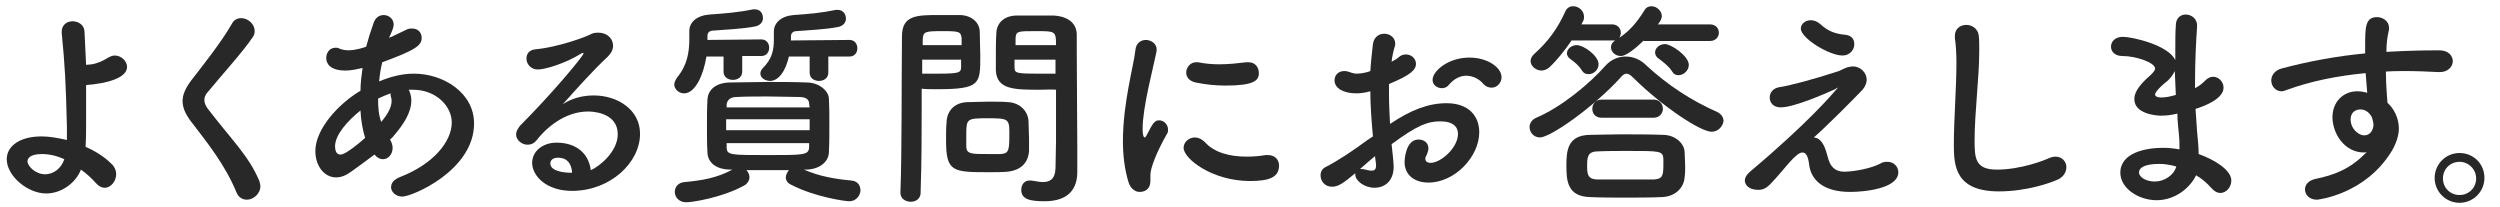
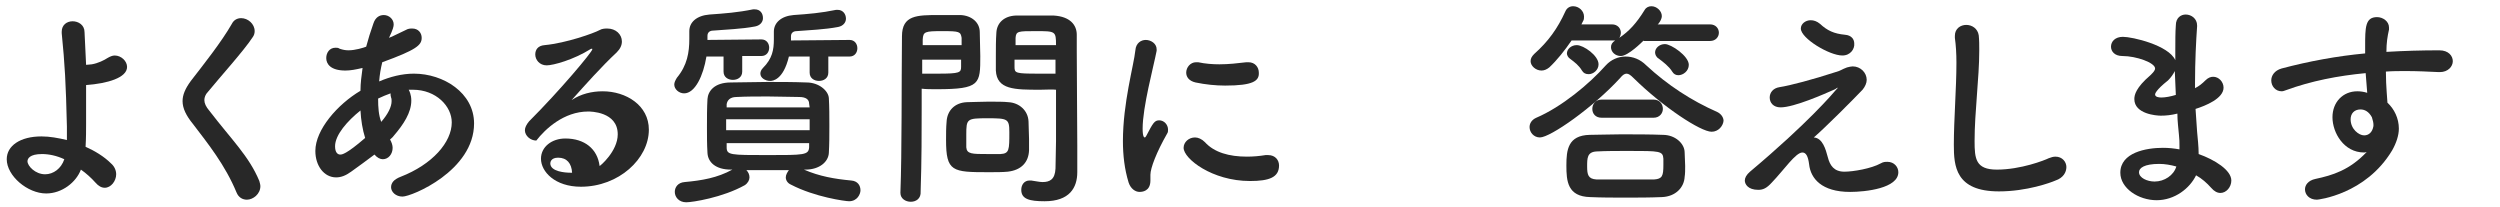
<svg xmlns="http://www.w3.org/2000/svg" version="1.1" id="レイヤー_1" x="0px" y="0px" viewBox="0 0 482 40" style="enable-background:new 0 0 482 40;" xml:space="preserve">
  <style type="text/css">
	.st0{fill:#282828;}
</style>
  <g>
    <path class="st0" d="M8.9,37.3c-3.6,0-7.6-3.4-7.6-6.6c0-2.6,2.6-4.4,6.7-4.4c1.6,0,3.2,0.3,4.9,0.7c0-0.9,0-1.8,0-2.6   c-0.2-8.4-0.4-12-1-18c0-0.1,0-0.2,0-0.3c0-1.3,1-2,2.1-2s2.3,0.7,2.3,2.1c0.1,2.1,0.2,4.2,0.3,6.3c0.4,0,0.8-0.1,1.1-0.1   c1.2-0.2,2.4-0.8,3-1.2c0.5-0.3,1-0.5,1.4-0.5c1.3,0,2.4,1.1,2.4,2.2c0,2.1-3.8,3.2-7.9,3.5c0,2.2,0,4.6,0,7.5c0,1.1,0,2.8-0.1,4.4   c1.8,0.8,3.6,1.9,4.9,3.2c0.7,0.6,1,1.4,1,2.1c0,1.3-1,2.6-2.2,2.6c-0.6,0-1.2-0.3-1.8-1c-0.8-0.9-1.8-1.8-2.8-2.5   C14.7,35.1,12,37.3,8.9,37.3z M8.1,29.7c-2.4,0-2.8,0.9-2.8,1.4c0,0.9,1.5,2.5,3.4,2.5c1.6,0,3.1-1.1,3.7-2.9   C10.9,30,9.4,29.7,8.1,29.7z" />
    <path class="st0" d="M47.6,38.5c-0.8,0-1.6-0.4-2-1.4c-2.2-5.3-5.5-9.4-8.4-13.2c-1.3-1.6-2-3-2-4.4c0-1.2,0.5-2.4,1.6-3.9   c2.4-3.1,5.9-7.5,7.9-11c0.4-0.8,1.1-1.1,1.8-1.1c1.3,0,2.6,1.1,2.6,2.5c0,0.4-0.1,0.8-0.4,1.2C47,9.8,42.3,15,40.1,17.7   c-0.5,0.5-0.7,1.1-0.7,1.6c0,0.6,0.3,1.3,1,2.1C44.7,27,48,30.1,50,34.9c0.1,0.4,0.2,0.7,0.2,1C50.2,37.4,48.8,38.5,47.6,38.5z" />
    <path class="st0" d="M67.7,33.1c-1.1,0.8-2,1.1-2.9,1.1c-2.3,0-4-2.2-4-5.1c0-4.1,4.3-9,8.7-11.6c0-1.5,0.2-2.9,0.4-4.4   c-1.3,0.3-2.3,0.5-3.3,0.5c-2.9,0-3.7-1.3-3.7-2.4c0-1,0.6-2,1.8-2c0.3,0,0.5,0,0.8,0.2c0.6,0.2,1.1,0.3,1.7,0.3   c1.3,0,2.9-0.5,3.4-0.7C71,7.5,71.4,6.2,72,4.5c0.4-1.2,1.2-1.6,2-1.6c1,0,1.9,0.8,1.9,1.8c0,0.4-0.1,0.9-0.9,2.6   c1.2-0.5,2.3-1.1,3.2-1.5c0.5-0.3,0.9-0.3,1.3-0.3c1.1,0,1.8,0.8,1.8,1.8c0,1.4-1,2.3-7.6,4.7c-0.3,1.2-0.5,2.4-0.6,3.7   c2.1-0.9,4.4-1.5,6.7-1.5c5.7,0,11.6,3.7,11.6,9.6c0,9.1-12,14.1-13.8,14.1c-1.3,0-2.2-0.9-2.2-1.8c0-0.8,0.5-1.5,1.8-2   c6.2-2.4,9.9-6.7,9.9-10.5c0-3.1-3-6.3-7.5-6.3c-0.3,0-0.5,0-0.8,0c0.1,0.2,0.5,0.9,0.5,2.1c0,2.3-1.5,4.6-3.4,6.8   c-0.2,0.3-0.5,0.5-0.7,0.7c0.3,0.5,0.5,1.1,0.5,1.6c0,1.2-0.8,2.2-1.9,2.2c-0.5,0-1.1-0.3-1.6-0.9C70.6,31,69.1,32.1,67.7,33.1z    M69.5,21.3c-2.5,2-4.9,4.7-4.9,6.9c0,1.2,0.5,1.6,1,1.6c0.3,0,1.1,0,4.8-3.2C69.9,25,69.6,23.2,69.5,21.3z M73.5,23.5   c1.3-1.5,2-2.9,2-4c0-0.2,0-0.5-0.1-0.7c-0.1-0.3-0.1-0.5-0.1-0.8c-0.8,0.3-1.6,0.6-2.4,1C72.9,20.7,73,22.2,73.5,23.5L73.5,23.5z" />
-     <path class="st0" d="M119.1,25.9c0-4.4-5.3-4.4-5.7-4.4c-4.7,0-8.3,3.4-10,5.6c-0.5,0.6-1.1,0.8-1.7,0.8c-1.1,0-2.2-0.9-2.2-2   c0-0.5,0.3-1.1,0.8-1.7c6-6,12.2-13.4,12.2-13.9c0-0.1,0-0.1-0.1-0.1s-0.2,0-0.3,0.1c-3.2,2-7.1,3.1-8.4,3.1   c-1.4,0-2.2-1.1-2.2-2.1c0-0.9,0.5-1.7,1.8-1.8c4.2-0.4,9.5-2.3,10.6-2.9c0.5-0.3,1.1-0.3,1.5-0.3c1.6,0,2.8,1.1,2.8,2.5   c0,0.7-0.3,1.4-1,2.1c-2.9,2.7-6.1,6.3-8.7,9.2c1.8-1.2,3.9-1.7,6-1.7c4.5,0,8.9,2.7,8.9,7.4c0,5.6-5.8,11-13.1,11   c-5,0-7.7-2.9-7.7-5.4c0-2.3,2.1-3.9,4.7-3.9c3.7,0,6.2,2,6.6,5.3C115.6,32.1,119.1,29.2,119.1,25.9z M107.6,30.4   c-1.4,0-1.5,0.9-1.5,1.1c0,1.6,2.9,1.8,3.9,1.8c0.1,0,0.2,0,0.3,0C110.2,31.5,109.3,30.4,107.6,30.4z" />
+     <path class="st0" d="M119.1,25.9c0-4.4-5.3-4.4-5.7-4.4c-4.7,0-8.3,3.4-10,5.6c-1.1,0-2.2-0.9-2.2-2   c0-0.5,0.3-1.1,0.8-1.7c6-6,12.2-13.4,12.2-13.9c0-0.1,0-0.1-0.1-0.1s-0.2,0-0.3,0.1c-3.2,2-7.1,3.1-8.4,3.1   c-1.4,0-2.2-1.1-2.2-2.1c0-0.9,0.5-1.7,1.8-1.8c4.2-0.4,9.5-2.3,10.6-2.9c0.5-0.3,1.1-0.3,1.5-0.3c1.6,0,2.8,1.1,2.8,2.5   c0,0.7-0.3,1.4-1,2.1c-2.9,2.7-6.1,6.3-8.7,9.2c1.8-1.2,3.9-1.7,6-1.7c4.5,0,8.9,2.7,8.9,7.4c0,5.6-5.8,11-13.1,11   c-5,0-7.7-2.9-7.7-5.4c0-2.3,2.1-3.9,4.7-3.9c3.7,0,6.2,2,6.6,5.3C115.6,32.1,119.1,29.2,119.1,25.9z M107.6,30.4   c-1.4,0-1.5,0.9-1.5,1.1c0,1.6,2.9,1.8,3.9,1.8c0.1,0,0.2,0,0.3,0C110.2,31.5,109.3,30.4,107.6,30.4z" />
    <path class="st0" d="M143.1,10.9l0,2.9c0,1.1-0.9,1.6-1.8,1.6s-1.8-0.5-1.8-1.6l0-2.9h-3.3c-0.6,3.7-2.2,7.1-4.3,7.1   c-1,0-1.9-0.8-1.9-1.7c0-0.4,0.2-0.8,0.5-1.3c2-2.4,2.4-4.9,2.4-7.5c0-0.5,0-0.9,0-1.4c0,0,0,0,0-0.1c0-1.7,1.4-3,3.9-3.2   c2.9-0.2,5.5-0.4,8.4-1c0.1,0,0.3,0,0.3,0c1.1,0,1.6,0.8,1.6,1.7c0,0.7-0.5,1.4-1.5,1.6c-2.6,0.5-5.7,0.6-8.1,0.8   c-0.7,0-1.1,0.4-1.1,1c0,0.3,0,0.5,0,0.8l10.4-0.1c1,0,1.5,0.8,1.5,1.6c0,0.8-0.5,1.6-1.5,1.6H143.1z M155,32.7   c3,1.3,5.9,1.8,9.1,2.1c1.3,0.1,1.8,1,1.8,1.9c0,0.7-0.6,2.1-2.2,2.1c-0.7,0-6.6-0.8-11.2-3.2c-0.7-0.3-1-0.9-1-1.4   c0-0.5,0.3-1,0.6-1.4c-1.4,0-2.8,0-4.1,0c-1.4,0-2.7,0-4.1,0c0.4,0.4,0.6,0.9,0.6,1.4c0,0.5-0.3,1.1-0.9,1.5   c-4.3,2.4-10.1,3.3-11.3,3.3c-1.4,0-2.2-1-2.2-2c0-0.9,0.6-1.8,1.9-1.9c3.3-0.3,6.3-0.8,9.2-2.4l-0.3,0c-2.9,0-4.4-1.4-4.5-3.2   c-0.1-1.6-0.1-3.3-0.1-4.9c0-1.9,0-3.8,0.1-5.5c0.1-1.5,1.3-3.2,4.5-3.2c2.4,0,4.7-0.1,7.1-0.1c2.4,0,4.9,0,7.5,0.1   c2.4,0,4.2,1.6,4.3,3c0.1,1.7,0.1,3.5,0.1,5.3s0,3.6-0.1,5.3c-0.1,1.7-1.8,3.2-4.5,3.2L155,32.7z M140,23v2.1h16.1   c0-0.7,0-1.4,0-2.1H140z M156,20c0-0.8-0.6-1.3-1.9-1.3c-1.9,0-3.9-0.1-6-0.1c-2.1,0-4.2,0-6.1,0.1c-1.3,0-1.8,0.7-1.9,1.4v0.6h16   L156,20z M140.1,27.6v0.8c0,1.5,0.7,1.5,7.9,1.5c7,0,7.9,0,8-1.5c0-0.3,0-0.5,0-0.8H140.1z M159.7,10.9l0,3.1   c0,1.1-0.9,1.6-1.8,1.6c-0.9,0-1.8-0.5-1.8-1.6l0-3.1h-4c-1.1,4.6-3.2,4.7-3.6,4.7c-1,0-1.9-0.6-1.9-1.4c0-0.3,0.1-0.7,0.5-1.1   c1.8-1.8,2.1-3.5,2.1-5.5c0-0.4,0-0.9,0-1.4c0,0,0,0,0-0.1c0-1.7,1.4-3,3.8-3.2c2.9-0.2,5.3-0.4,8.2-1c0.1,0,0.2,0,0.3,0   c1,0,1.6,0.8,1.6,1.7c0,0.7-0.5,1.4-1.5,1.6C159,5.7,156,5.8,153.6,6c-0.6,0-1.1,0.3-1.1,1c0,0.3,0,0.5,0,0.8l11.3-0.1   c1,0,1.5,0.8,1.5,1.6c0,0.8-0.5,1.6-1.5,1.6H159.7z" />
    <path class="st0" d="M175.6,38.9c-1,0-2-0.6-2-1.7c0,0,0,0,0-0.1c0.3-7.7,0.2-21,0.3-30.1c0-4.1,2.9-4.1,7.2-4.1c1.6,0,3.3,0,4.1,0   c2.1,0.1,3.7,1.4,3.7,3.3c0,1.5,0.1,3.1,0.1,4.6c0,5.4,0,6.4-8.4,6.4c-1.1,0-2.1,0-2.9-0.1c0,1.1,0,2.4,0,3.7   c0,4.5,0,10.2-0.2,16.1C177.6,38.3,176.6,38.9,175.6,38.9z M185.4,8.7c0-0.5,0-1,0-1.4C185.2,6.1,185,6,181.7,6   c-3.4,0-3.7,0.1-3.8,1.6c0,0.3,0,0.7,0,1.1H185.4z M177.8,11.5v2.7c0.6,0,1.8,0,3.1,0c4.1,0,4.4-0.2,4.4-1.3c0-0.4,0-0.9,0-1.4   H177.8z M194.3,33.1c-1,0.1-2.3,0.1-3.7,0.1c-7,0-8.2-0.1-8.2-6.2c0-1.2,0-2.4,0.1-3.5c0.1-2.2,1.6-3.7,3.9-3.8   c1,0,2.6-0.1,4.1-0.1c1.6,0,3.1,0,3.9,0.1c2.1,0.1,3.8,1.6,3.9,3.7c0,1.1,0.1,2.3,0.1,3.4c0,0.7,0,1.5,0,2.2   C198.3,31.3,196.9,32.8,194.3,33.1z M194.6,25.5c0-2.6-0.3-2.7-4.2-2.7c-4,0-4.1,0.1-4.1,3.2c0,0.8,0,1.7,0,2.4   c0.1,1.3,1.1,1.3,4.1,1.3c1,0,1.9,0,2.5,0C194.6,29.6,194.6,28.9,194.6,25.5z M200.6,17.3c-5,0-8.4,0-8.6-3.7c0-0.8,0-1.8,0-2.7   c0-1.6,0-3.2,0.1-4.6c0.1-1.9,1.5-3.2,3.7-3.3c0.8,0,2.6,0,4.3,0c1.2,0,2.4,0,3.1,0c3.1,0.2,4.4,1.8,4.4,3.7c0,1.1,0,2.1,0,3.2   c0,6.3,0.1,12.8,0.1,18.1c0,2,0,3.7,0,5.2c0,3-1.5,5.6-6.3,5.6c-2.9,0-4.5-0.4-4.5-2.2c0-1,0.6-1.8,1.6-1.8c0.1,0,0.2,0,0.3,0   c0.8,0.1,1.6,0.3,2.2,0.3c1.4,0,2.4-0.5,2.5-2.6c0-1.7,0.1-3.5,0.1-5.3c0-2.8,0-5.6,0-8.2c0-0.6,0-1.2,0-1.7   C202.9,17.2,201.8,17.3,200.6,17.3z M203.6,8.7c0-2.7-0.1-2.7-3.9-2.7c-3.4,0-3.8,0-3.9,1.3c0,0.4,0,0.9,0,1.4H203.6z M203.6,11.5   h-8c0,0.5,0,1,0,1.4c0,1.2,0.2,1.3,4.6,1.3c1.4,0,2.7,0,3.3,0V11.5z" />
    <path class="st0" d="M217.6,35.2c-0.8-2.6-1.1-5.3-1.1-8c0-7.4,2.1-14.6,2.4-17.5c0.1-1.4,1.1-2,2-2c1,0,2.1,0.7,2.1,1.8   c0,0.1,0,0.2,0,0.3c-0.6,3.1-2.7,10.8-2.7,15c0,1.6,0.3,1.7,0.4,1.7c0.1,0,0.2-0.1,0.3-0.3c1.3-2.5,1.6-3,2.5-3   c0.9,0,1.7,0.8,1.7,1.8c0,0.3,0,0.5-0.2,0.8c-2,3.5-3.2,6.6-3.2,7.9c0,0.4,0,0.8,0,1.1c0,2.1-1.6,2.2-2.1,2.2   C218.9,37,218,36.4,217.6,35.2z M241,34.9c-7.3,0-12.8-4.3-12.8-6.4c0-1.1,1-2,2.2-2c0.6,0,1.3,0.3,1.9,0.9c1.8,2,4.7,2.8,8.1,2.8   c1.2,0,2.4-0.1,3.6-0.3c0.2,0,0.3,0,0.5,0c1.4,0,2.1,1,2.1,2C246.6,34.2,244.7,34.9,241,34.9z M236.2,16.5c-1.8,0-3.8-0.2-5.7-0.6   c-1.3-0.3-1.8-1.1-1.8-1.9c0-1,0.8-2,1.9-2c0.1,0,0.3,0,0.4,0c1.4,0.3,2.8,0.4,4.1,0.4c1.8,0,3.5-0.2,5.2-0.4c0.1,0,0.3,0,0.4,0   c1.3,0,2,1,2,2C242.8,15.6,241.6,16.5,236.2,16.5z" />
-     <path class="st0" d="M264.7,26.3c-0.3-3.3-0.5-6.1-0.5-8.7c-1.1,0.3-2,0.4-2.7,0.4c-2.5,0-4.2-1-4.2-2.5c0-1,0.7-1.8,1.9-1.8   c0.4,0,0.8,0.1,1.3,0.3c0.3,0.1,0.7,0.2,1.1,0.2c0.9,0,2.2-0.3,2.6-0.5c0.1-1.7,0.3-3.4,0.5-5.2c0.2-1.4,1.2-2,2.2-2   c1,0,2.1,0.7,2.1,1.9c0,0.2,0,0.4-0.1,0.6c-0.3,1-0.5,2-0.6,2.9c0.6-0.3,1.1-0.6,1.4-0.9c0.5-0.4,0.9-0.5,1.4-0.5   c1,0,1.9,0.8,1.9,1.8c0,1.2-1.1,2.2-5.2,3.9c0,0.8,0,1.5,0,2.3c0,1.6,0.1,3.4,0.2,5.4c4-2.7,7.4-4,10.9-4c4.4,0,6.3,2.6,6.3,5.6   c0,4.7-4.7,9.7-9.8,9.7c-2.5,0-4.6-1.3-4.6-4c0-0.1,0.1-4.3,2.7-4.3c1,0,1.9,0.6,1.9,1.7c0,0.3-0.1,0.7-0.3,1.2   c-0.2,0.3-0.3,0.6-0.3,0.8c0,0.5,0.4,0.8,1,0.8c2,0,5.3-2.9,5.3-5.6c0-1.3-0.9-2.4-3.4-2.4c-2.4,0-4.4,0.7-9.4,4.4   c0.1,0.7,0.4,3.8,0.4,4.3c0,2.9-1.8,4.1-3.7,4.1c-2,0-3.7-1.4-3.7-2.5c0-0.1,0-0.2,0-0.3c-2.4,2-3.3,2.6-4.5,2.6   c-1.4,0-2.2-1.1-2.2-2.2c0-0.6,0.3-1.3,1-1.6c2.5-1.3,5.2-3.1,7.9-5.1L264.7,26.3z M265.1,30.1c-0.7,0.6-1.8,1.5-2.9,2.5   c0.1,0,0.3,0,0.4,0c0.3,0,0.6,0.1,1.1,0.2c0.3,0.1,0.5,0.1,0.8,0.1c0.5,0,0.8-0.3,0.8-0.9c0-0.1,0-0.2,0-0.3L265.1,30.1z M286,16.2   c-0.6-0.8-1.9-1.6-3.3-1.6c-1.1,0-2.3,0.5-3.4,1.8c-0.3,0.4-0.8,0.6-1.3,0.6c-0.9,0-1.8-0.6-1.8-1.6c0-1.7,3-4.3,7.1-4.3   c3.5,0,6.2,1.9,6.2,3.8c0,1.1-0.9,2-1.9,2C287,16.9,286.5,16.7,286,16.2z" />
    <path class="st0" d="M330,25.4c-2.1,0-9.3-4.7-15.1-10.4c-0.5-0.5-0.9-0.8-1.3-0.8c-0.4,0-0.8,0.3-1.2,0.8   c-5.2,5.7-13.5,11.5-15.5,11.5c-1.2,0-2-1-2-2c0-0.7,0.4-1.4,1.3-1.8c4.9-2.1,10.2-6.5,13.4-10.1c1-1.1,2.4-1.7,3.8-1.7   c1.4,0,2.8,0.5,4,1.7c4.1,3.8,8.7,6.8,13.7,9c0.8,0.4,1.2,1.1,1.2,1.7C332.2,24.3,331.3,25.4,330,25.4z M316.9,7.8   c-0.3,0.3-3,3-4.4,3c-1.1,0-1.9-0.8-1.9-1.7c0-0.5,0.2-0.9,0.8-1.3c-0.2,0-0.3,0-0.5,0H303c-1.3,1.9-2.8,3.8-4.3,5.2   c-0.5,0.4-1,0.6-1.5,0.6c-1.1,0-2.1-0.9-2.1-1.8c0-0.5,0.2-0.9,0.7-1.4c2.7-2.4,4.5-4.9,6-8.2c0.3-0.7,0.9-1,1.5-1   c1.1,0,2.1,0.9,2.1,2c0,0.3,0,0.6-0.2,0.9c-0.1,0.2-0.2,0.4-0.3,0.6h5.9c1.1,0,1.7,0.8,1.7,1.6c0,0.3-0.1,0.7-0.3,1   c1.9-1.3,3.3-2.8,4.9-5.4c0.3-0.5,0.8-0.7,1.3-0.7c1,0,2,0.9,2,1.9c0,0.7-0.7,1.6-0.8,1.6h10.1c1.1,0,1.7,0.8,1.7,1.6   c0,0.8-0.6,1.6-1.7,1.6H316.9z M320.4,38c-2.4,0.1-4.7,0.1-7,0.1c-2.3,0-4.6,0-6.8-0.1c-4.4-0.1-4.6-3.1-4.6-6.1   c0-3,0.3-5.8,4.5-5.9c1.7,0,3.7-0.1,6-0.1c2.7,0,5.6,0,8.1,0.1c2.4,0,4.2,1.7,4.2,3.4c0,0.8,0.1,1.7,0.1,2.6c0,0.8,0,1.5-0.1,2.1   C324.7,36.1,323.1,37.9,320.4,38z M305,13.6c-0.6-1-1.4-1.6-2.2-2.2c-0.5-0.3-0.7-0.8-0.7-1.1c0-0.8,0.8-1.6,1.9-1.6   c1.3,0,4.2,2,4.2,3.7c0,1.1-1,1.9-1.9,1.9C305.7,14.3,305.3,14.1,305,13.6z M320.7,31.8c0-0.4,0-0.8,0-1.2   c-0.1-1.5-0.7-1.5-6.7-1.5c-2.1,0-4.4,0-6.2,0.1c-1.8,0.1-1.8,1.3-1.8,2.9c0,1.6,0.2,2.4,1.8,2.5c1.6,0,3.5,0,5.5,0   c1.9,0,3.9,0,5.6,0C320.5,34.5,320.7,33.9,320.7,31.8z M308.8,22.7c-1.2,0-1.8-0.8-1.8-1.7c0-0.9,0.6-1.8,1.8-1.8h10   c1.2,0,1.8,0.9,1.8,1.8c0,0.8-0.6,1.7-1.8,1.7H308.8z M323.6,14.5c-0.5,0-0.9-0.2-1.2-0.7c-0.6-1-1.8-1.9-2.6-2.5   c-0.5-0.3-0.7-0.8-0.7-1.2c0-0.8,0.8-1.6,1.9-1.6c1.2,0,4.6,2.3,4.6,4C325.6,13.7,324.5,14.5,323.6,14.5z" />
    <path class="st0" d="M352.4,30.3c0.4,1.6,1.2,2.8,3.2,2.8c1.7,0,5.2-0.6,7-1.6c0.5-0.3,0.9-0.3,1.3-0.3c1.3,0,2.1,1,2.1,2   c0,3.1-6.3,3.8-9.3,3.8c-5.5,0-7.6-2.6-7.9-5.3c-0.2-1.6-0.6-2.3-1.3-2.3c-1.3,0-3.5,3.3-5.9,5.8c-1,1.1-1.7,1.4-2.6,1.4   c-2,0-2.6-1.1-2.6-1.8c0-0.5,0.3-1.1,1-1.7c11.2-9.4,16-15.1,16.6-15.8c0.2-0.2,0.3-0.3,0.3-0.4c0,0,0,0,0,0   c-0.1,0-0.3,0.2-0.5,0.3c-2,0.9-7.9,3.5-10.5,3.5c-1.4,0-2.1-0.9-2.1-1.9c0-0.9,0.6-1.8,1.9-2c2-0.3,6.5-1.5,10.8-2.9   c1.1-0.3,1.1-0.5,2.2-0.9c0.4-0.1,0.8-0.2,1.1-0.2c1.5,0,2.7,1.2,2.7,2.6c0,0.6-0.3,1.3-0.8,1.9c-2,2.1-7.2,7.3-9.4,9.2   C351.4,26.6,352,28.8,352.4,30.3z M355.2,10.7c-2.5,0-8-3.3-8-5.2c0-0.9,0.9-1.6,1.9-1.6c0.6,0,1.2,0.2,1.8,0.7   c1.4,1.3,2.7,1.9,4.8,2.1c1.3,0.1,1.8,0.9,1.8,1.7C357.6,9.4,356.8,10.7,355.2,10.7z" />
    <path class="st0" d="M385.4,36.9c-8.4,0-8.7-4.9-8.7-9c0-4.8,0.5-10.9,0.5-15.8c0-1.8-0.1-3.4-0.3-4.8c0-0.1,0-0.3,0-0.4   c0-1.4,1.1-2.1,2.2-2.1s2.2,0.7,2.4,2c0.1,0.9,0.1,1.9,0.1,3c0,5.2-0.9,11.8-0.9,17.4c0,3.4,0.2,5.5,4.3,5.5c4.6,0,9.2-1.8,10-2.2   c0.5-0.2,0.9-0.3,1.3-0.3c1.3,0,2.1,1,2.1,2c0,1-0.6,2.1-2.1,2.6C395.4,35.2,390.8,36.9,385.4,36.9z" />
    <path class="st0" d="M415.8,38.6c-3.5,0-7-2.3-7-5.3c0-3.9,5-4.8,8.2-4.8c1.1,0,2.1,0.1,3.2,0.3c0-0.2,0-0.5,0-0.7   c0-0.6,0-1.3-0.1-2.1c-0.1-1.3-0.3-2.6-0.3-4.1c-1.2,0.3-2.2,0.4-3.2,0.4c-0.8,0-5.1-0.3-5.1-3.2c0-0.8,0.3-2.2,3.1-4.6   c0.5-0.5,0.9-0.9,0.9-1.3c0-1.1-3.6-2.4-6.3-2.4c-1.5,0-2.2-0.9-2.2-1.8c0-1,0.8-1.9,2.3-1.9c1.8,0,8.8,1.6,10.1,4.5   c0-0.7,0-1.3,0-2c0-1.7,0-3.4,0.1-4.7c0-1.5,1-2.1,1.9-2.1c1.1,0,2.2,0.8,2.2,2.1c0,0,0,0.1,0,0.2c-0.2,2.8-0.4,6.8-0.4,10.8   c0,0.4,0,0.8,0,1.1c0.8-0.4,1.4-0.9,2-1.5c0.5-0.5,1-0.7,1.5-0.7c1.1,0,2,1,2,2.1c0,2.1-3.5,3.5-5.4,4.1c0.1,1.6,0.2,3.1,0.3,4.4   c0.1,1.2,0.3,2.8,0.3,4.3c3.1,1.1,6.3,3.1,6.3,5.1c0,1.3-1,2.4-2.1,2.4c-0.6,0-1.2-0.3-1.8-1c-0.8-0.9-1.8-1.8-2.9-2.4   C422.2,36.3,419.3,38.6,415.8,38.6z M416.3,31.6c-2.9,0-3.9,0.8-3.9,1.6c0,1.1,1.6,1.8,3,1.8c1.9,0,3.7-1.2,4.2-2.9   C418.5,31.8,417.4,31.6,416.3,31.6z M419.3,13.7c-0.3,0.6-0.7,1.2-1.3,1.8c-2.4,1.9-2.5,2.6-2.5,2.7c0,0.5,0.7,0.6,1.2,0.6   c0.8,0,1.8-0.2,2.8-0.5C419.4,16.7,419.4,15.2,419.3,13.7z" />
    <path class="st0" d="M455.8,29.4c-3.9,0-6.1-3.8-6.1-6.8c0-2.9,2-5,4.8-5c0.6,0,1.3,0.1,1.9,0.3c-0.1-1.4-0.2-2.6-0.3-3.8   c-5.3,0.5-10.5,1.5-15.4,3.3c-0.3,0.1-0.5,0.2-0.8,0.2c-1.2,0-2-1-2-2.1c0-0.9,0.6-1.9,2-2.3c5.3-1.4,10.7-2.4,16.1-2.9   c0-0.5,0-0.9,0-1.3c0-3.7,0-5.7,2.3-5.7c1.1,0,2.3,0.8,2.3,2c0,0.1,0,0.3,0,0.4c-0.3,1.3-0.5,2.6-0.5,4.3c3.4-0.2,6.8-0.3,10.2-0.3   c1.8,0,2.6,1.1,2.6,2.1s-0.9,2.1-2.5,2.1c-0.1,0-0.1,0-0.2,0c-2.1-0.1-4.2-0.2-6.3-0.2c-1.3,0-2.6,0-3.9,0.1c0,2.9,0.3,5.5,0.3,6   c1.3,1.2,2.2,3,2.2,5c0,1.3-0.5,2.8-1.3,4.2c-5.1,8.5-14.3,9.5-14.5,9.5c-1.5,0-2.3-1-2.3-2c0-0.8,0.6-1.7,2-2   c3.3-0.7,6.6-1.7,9.9-5.2C456,29.4,455.9,29.4,455.8,29.4z M455.1,21.1c-1.2,0-1.9,0.8-1.9,1.9c0,1.9,1.6,3.1,2.6,3.1   c0.9,0,1.6-0.6,1.8-1.8c0-0.1,0-0.2,0-0.3c0-0.3-0.1-0.8-0.3-1.4C456.7,21.5,455.9,21.1,455.1,21.1z" />
-     <path class="st0" d="M474.2,39.1c-2.6,0-4.8-2.1-4.8-4.8c0-2.6,2.1-4.8,4.8-4.8s4.8,2.1,4.8,4.8C479,37,476.8,39.1,474.2,39.1z    M474.2,31.2c-1.8,0-3.2,1.4-3.2,3.2c0,1.8,1.4,3.2,3.2,3.2s3.2-1.4,3.2-3.2C477.4,32.6,475.9,31.2,474.2,31.2z" />
  </g>
</svg>